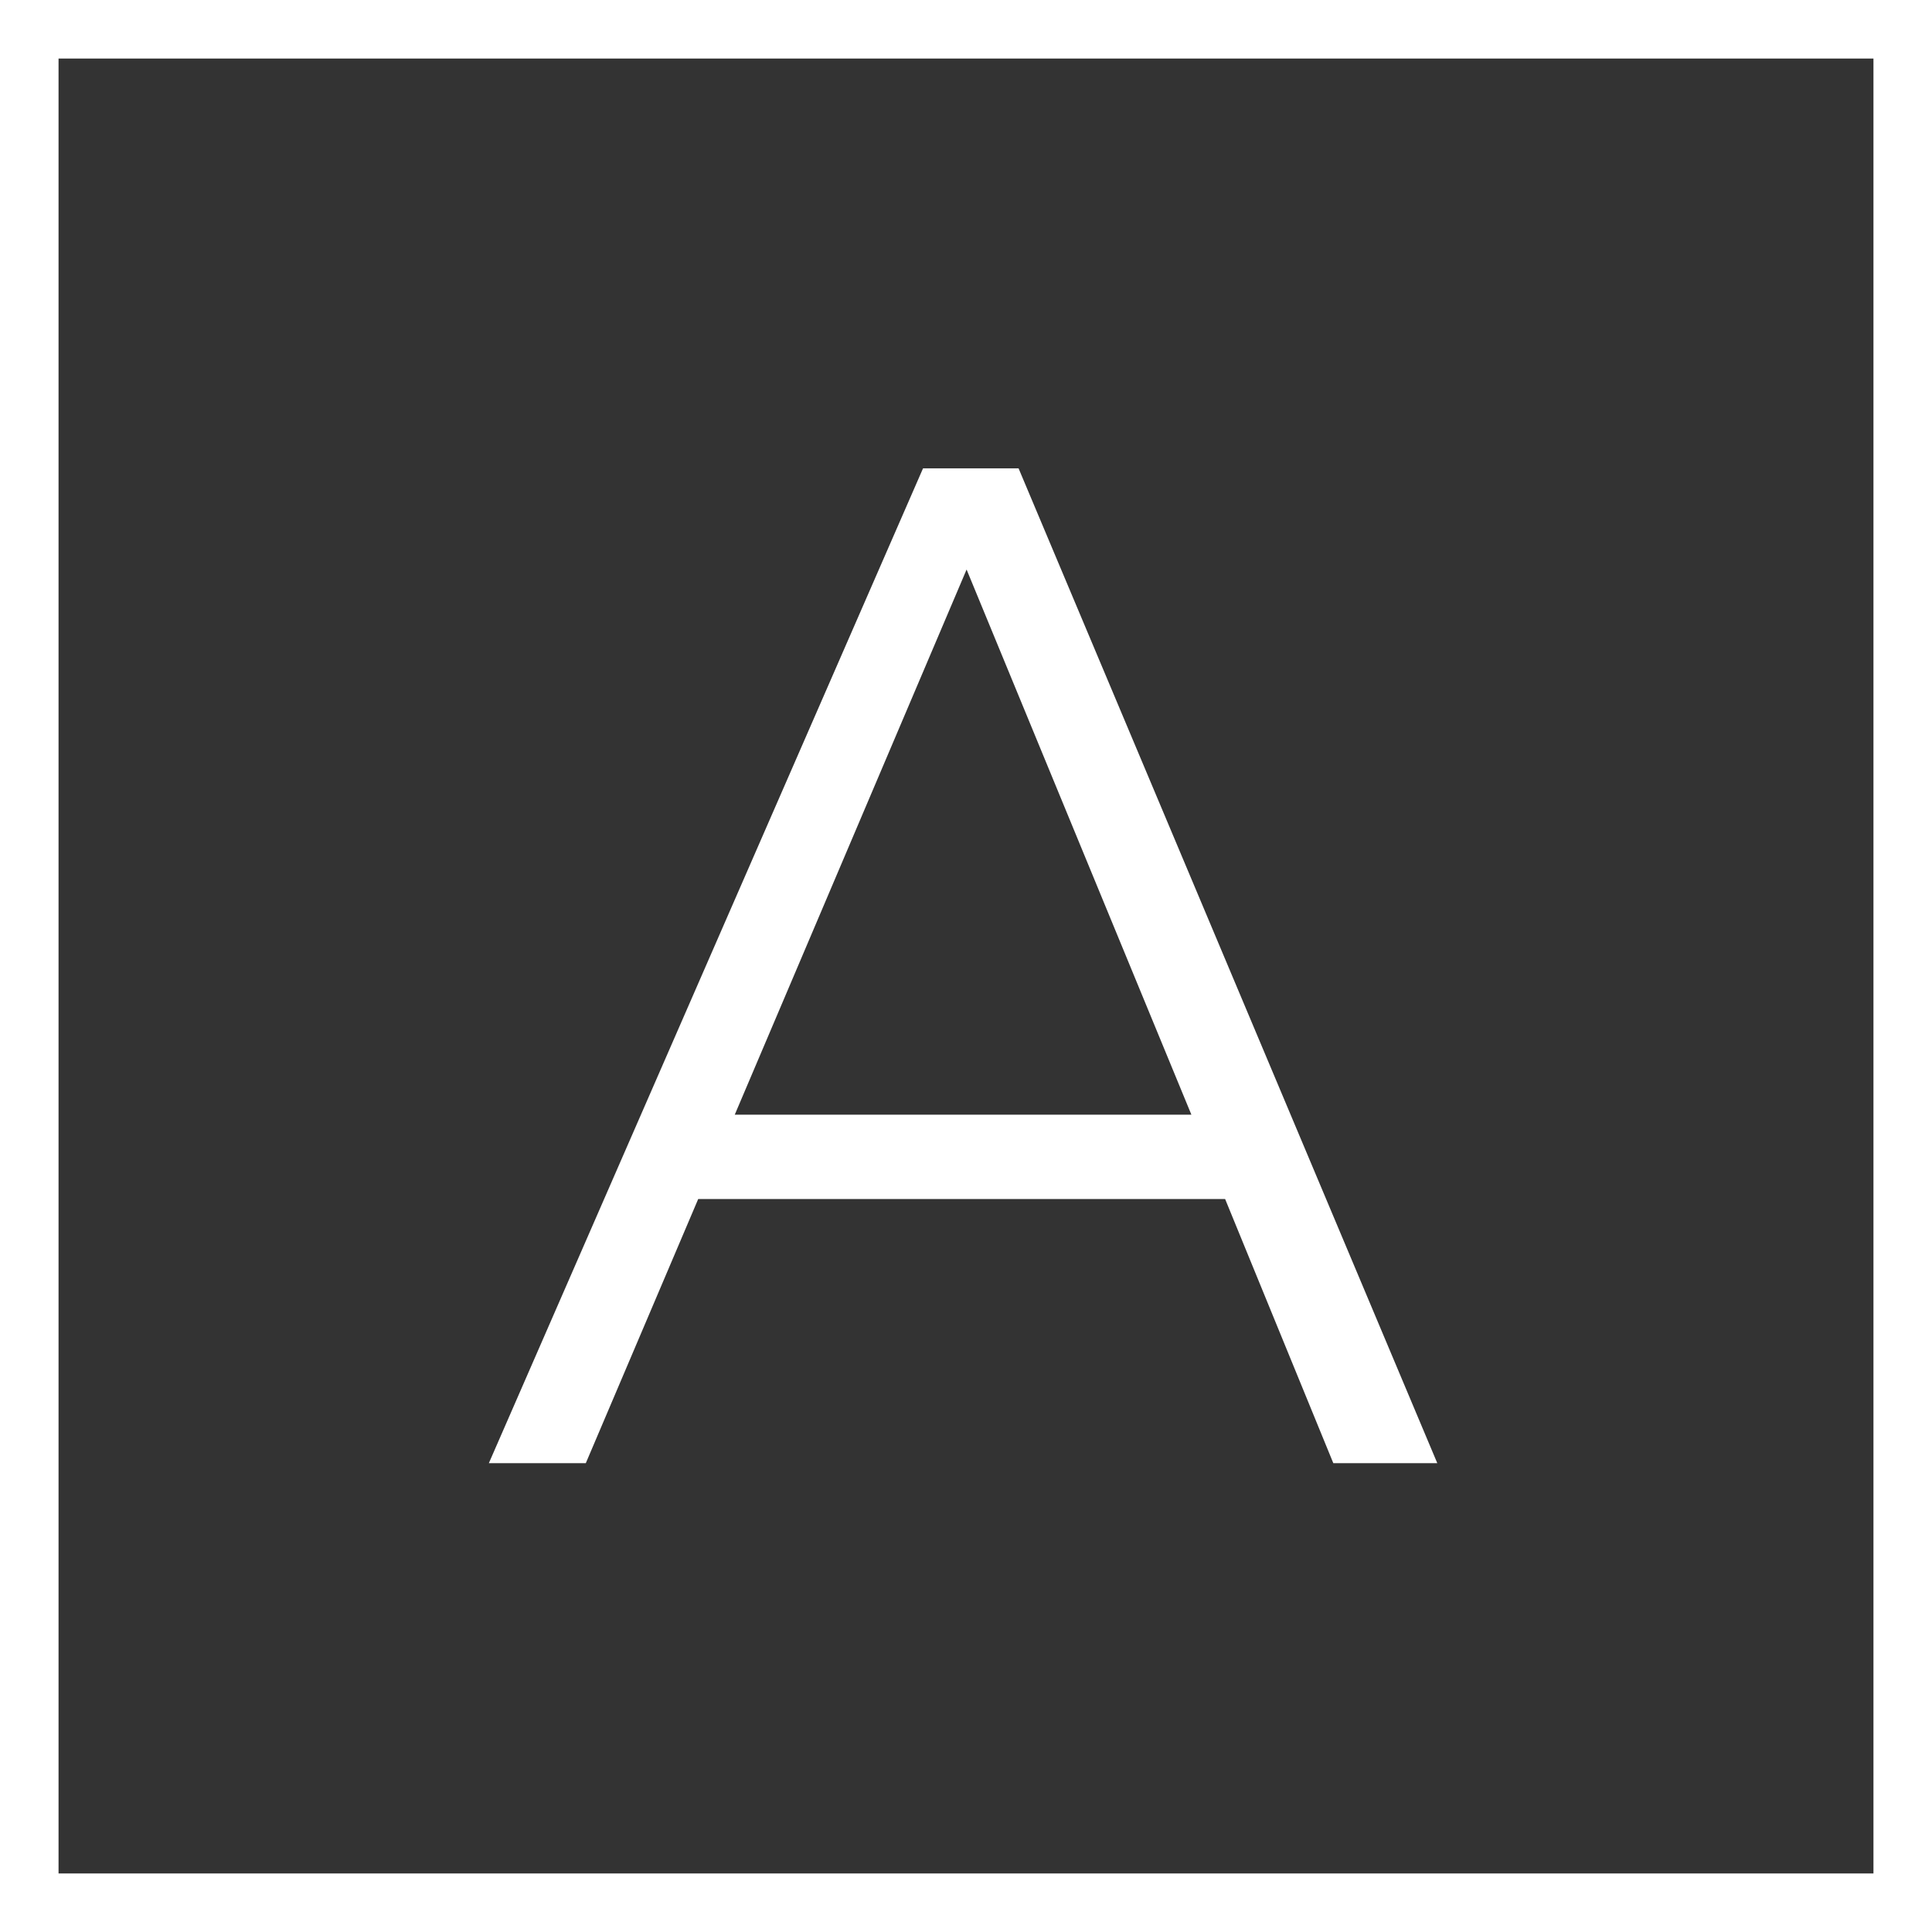
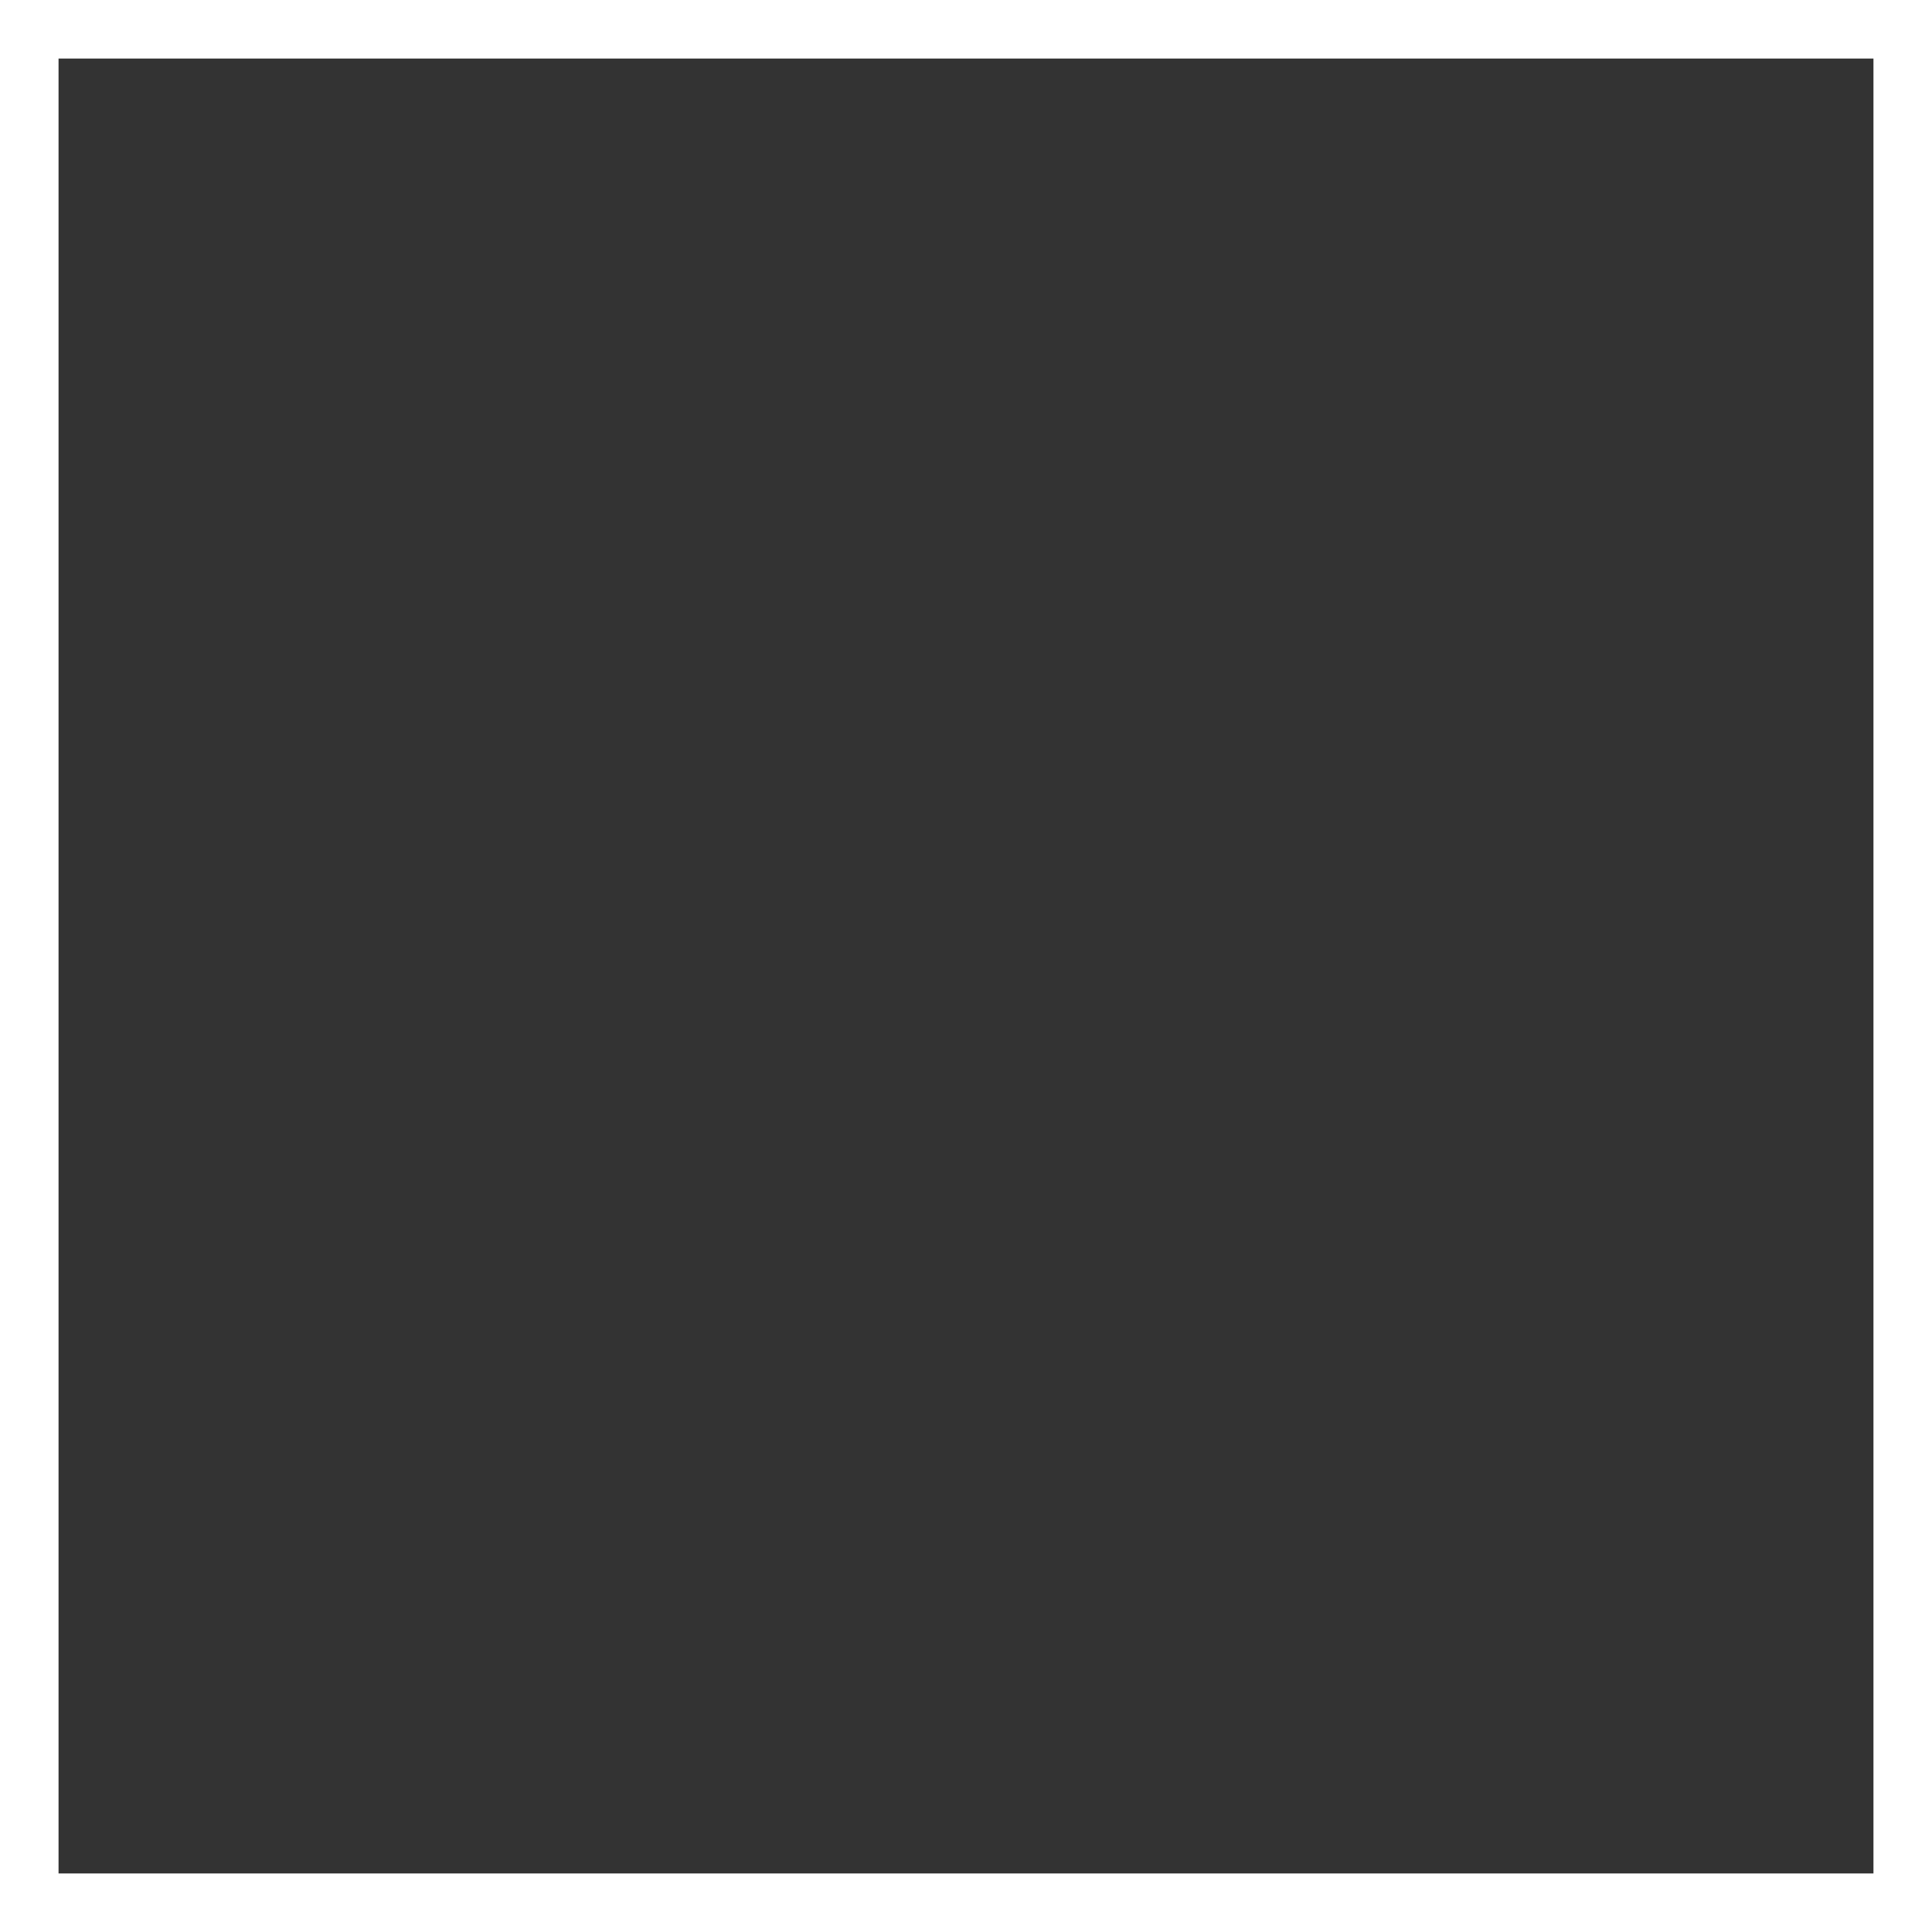
<svg xmlns="http://www.w3.org/2000/svg" width="33" height="33" viewBox="0 0 33 33">
  <rect x="0" y="0" width="33" height="33" fill="#333333" stroke="none" />
  <g id="Logo" transform="translate(-73.5 -25.5)">
    <rect id="Rectangle_6" data-name="Rectangle 6" width="32" height="32" transform="translate(74 26)" fill="none" stroke="#fff" stroke-width="1" />
-     <path id="Path_2" data-name="Path 2" d="M22.9,22h1.656l1.92-4.512h9L37.324,22H39.1L31.948,5.008H30.316Zm12-5.952H27.1l3.96-9.312Z" transform="translate(58.95 28.492)" fill="#fff" />
  </g>
</svg>